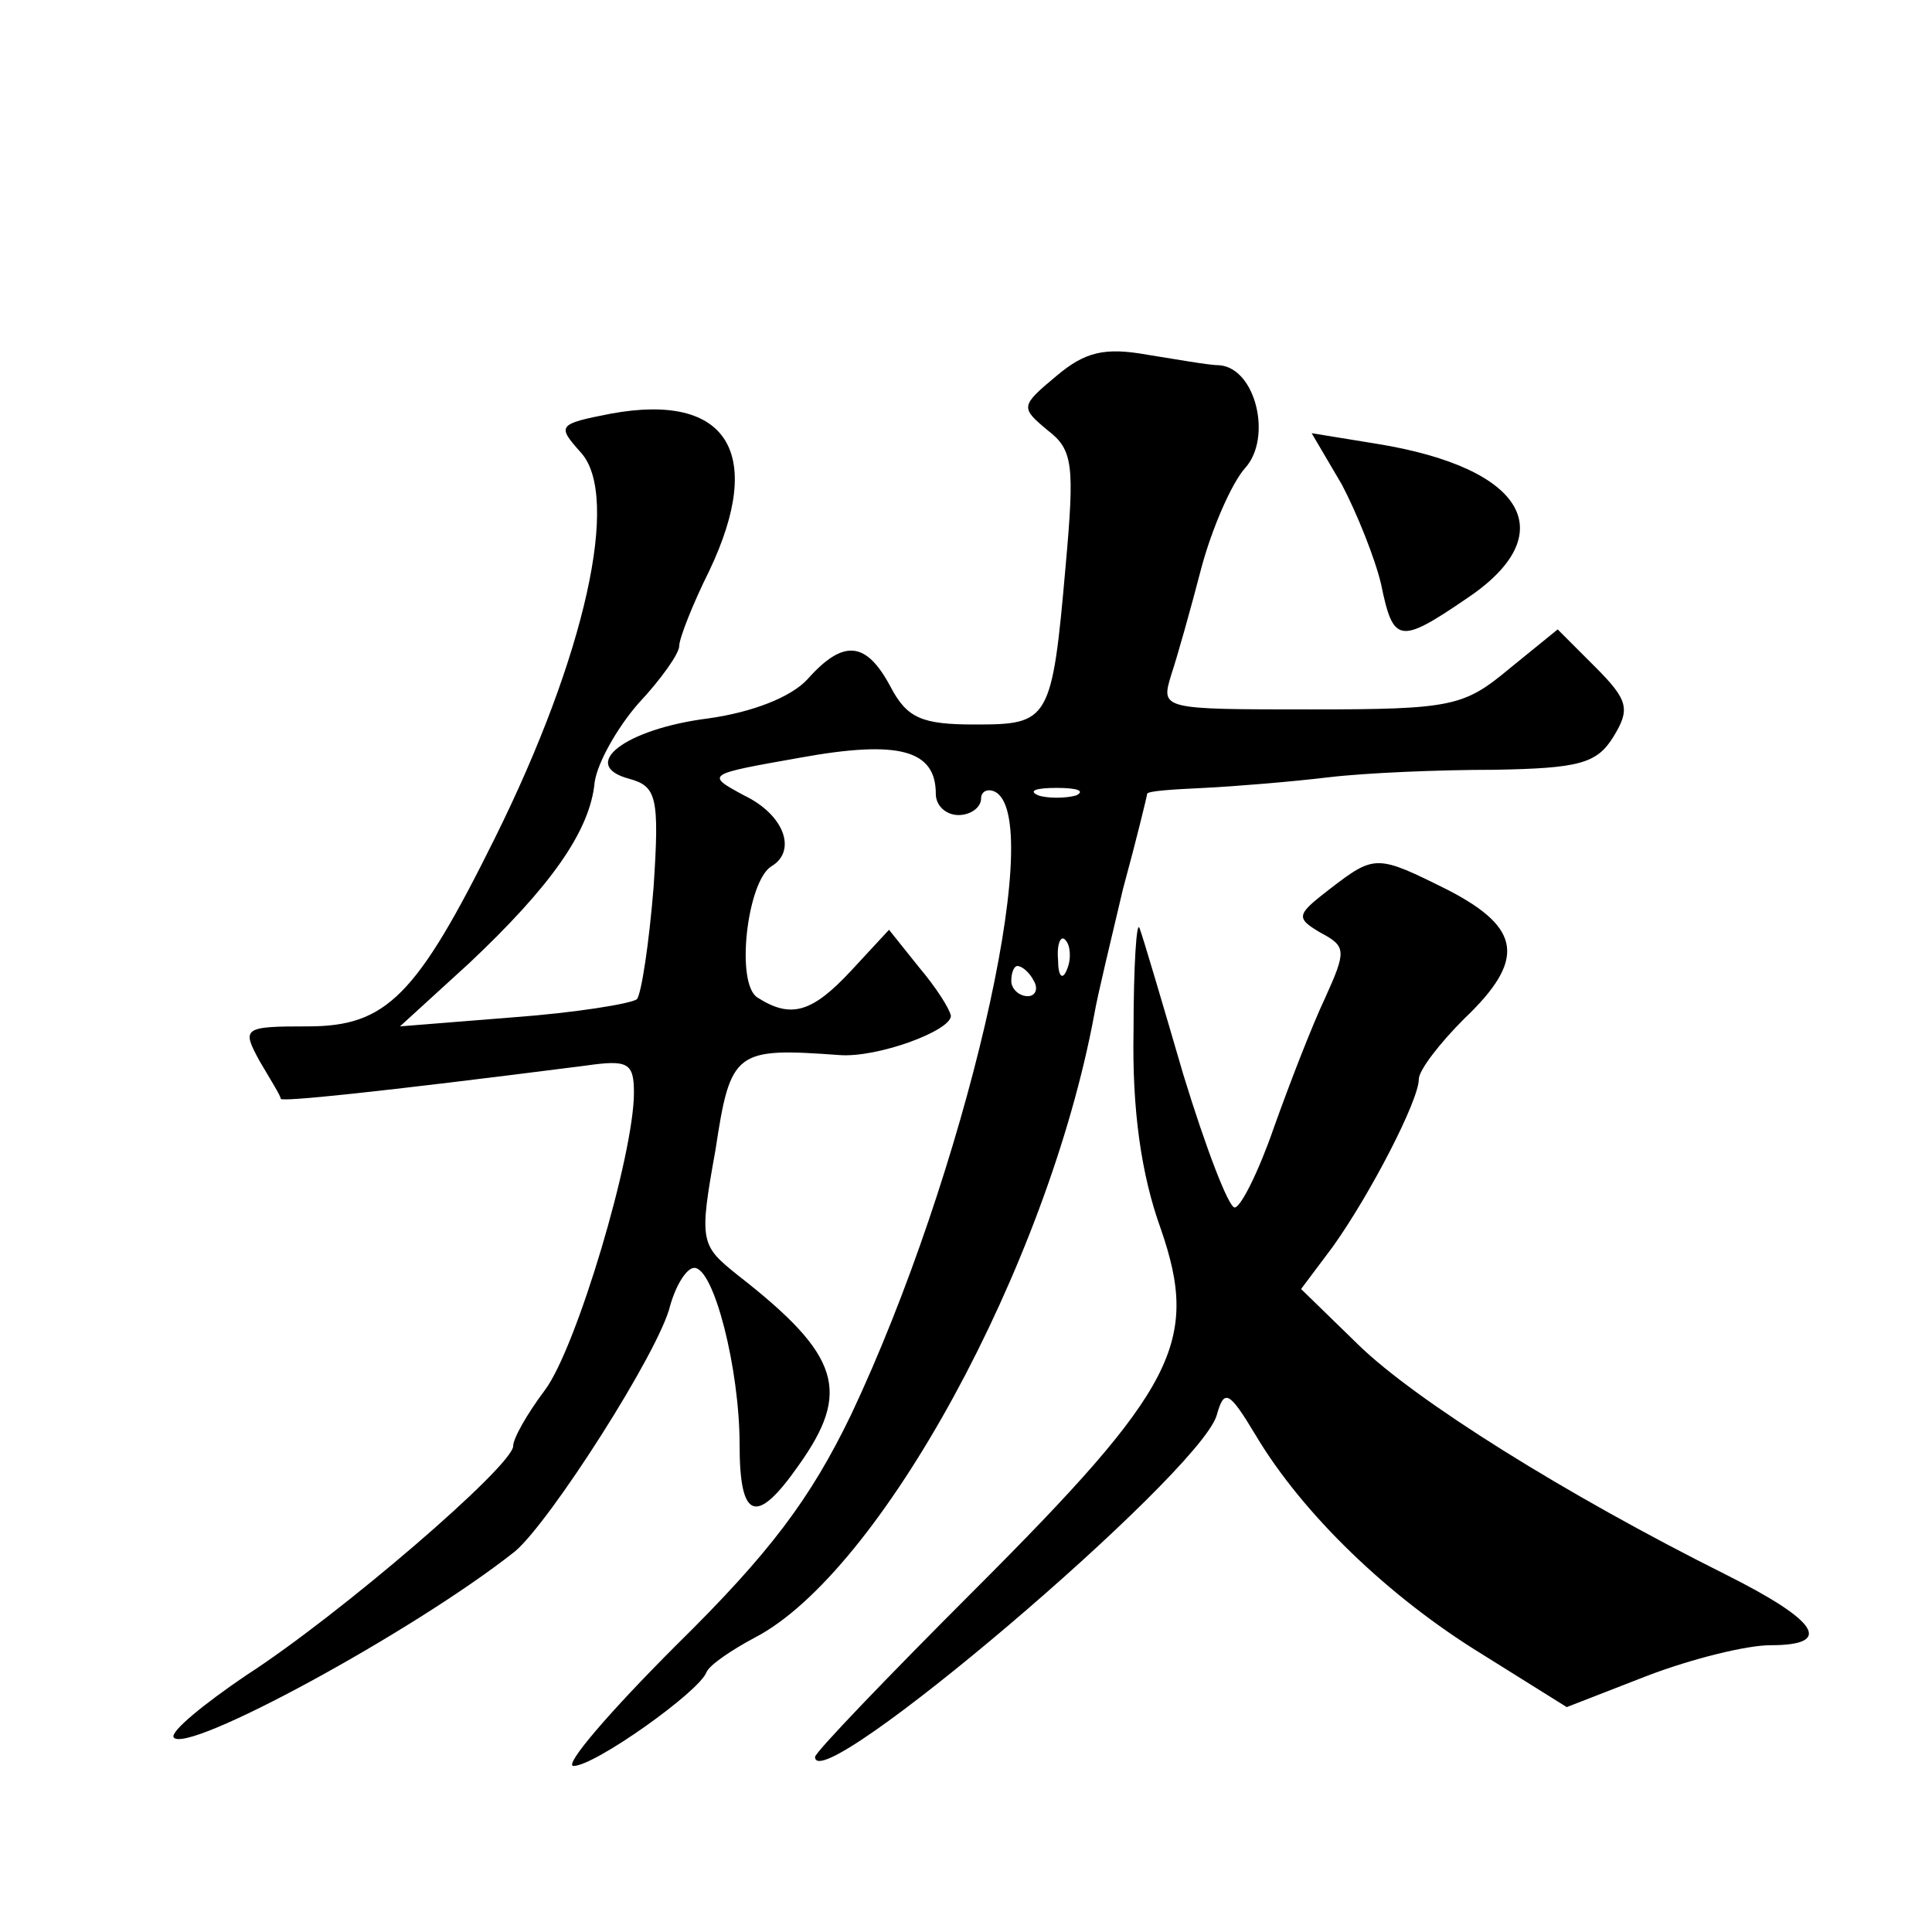
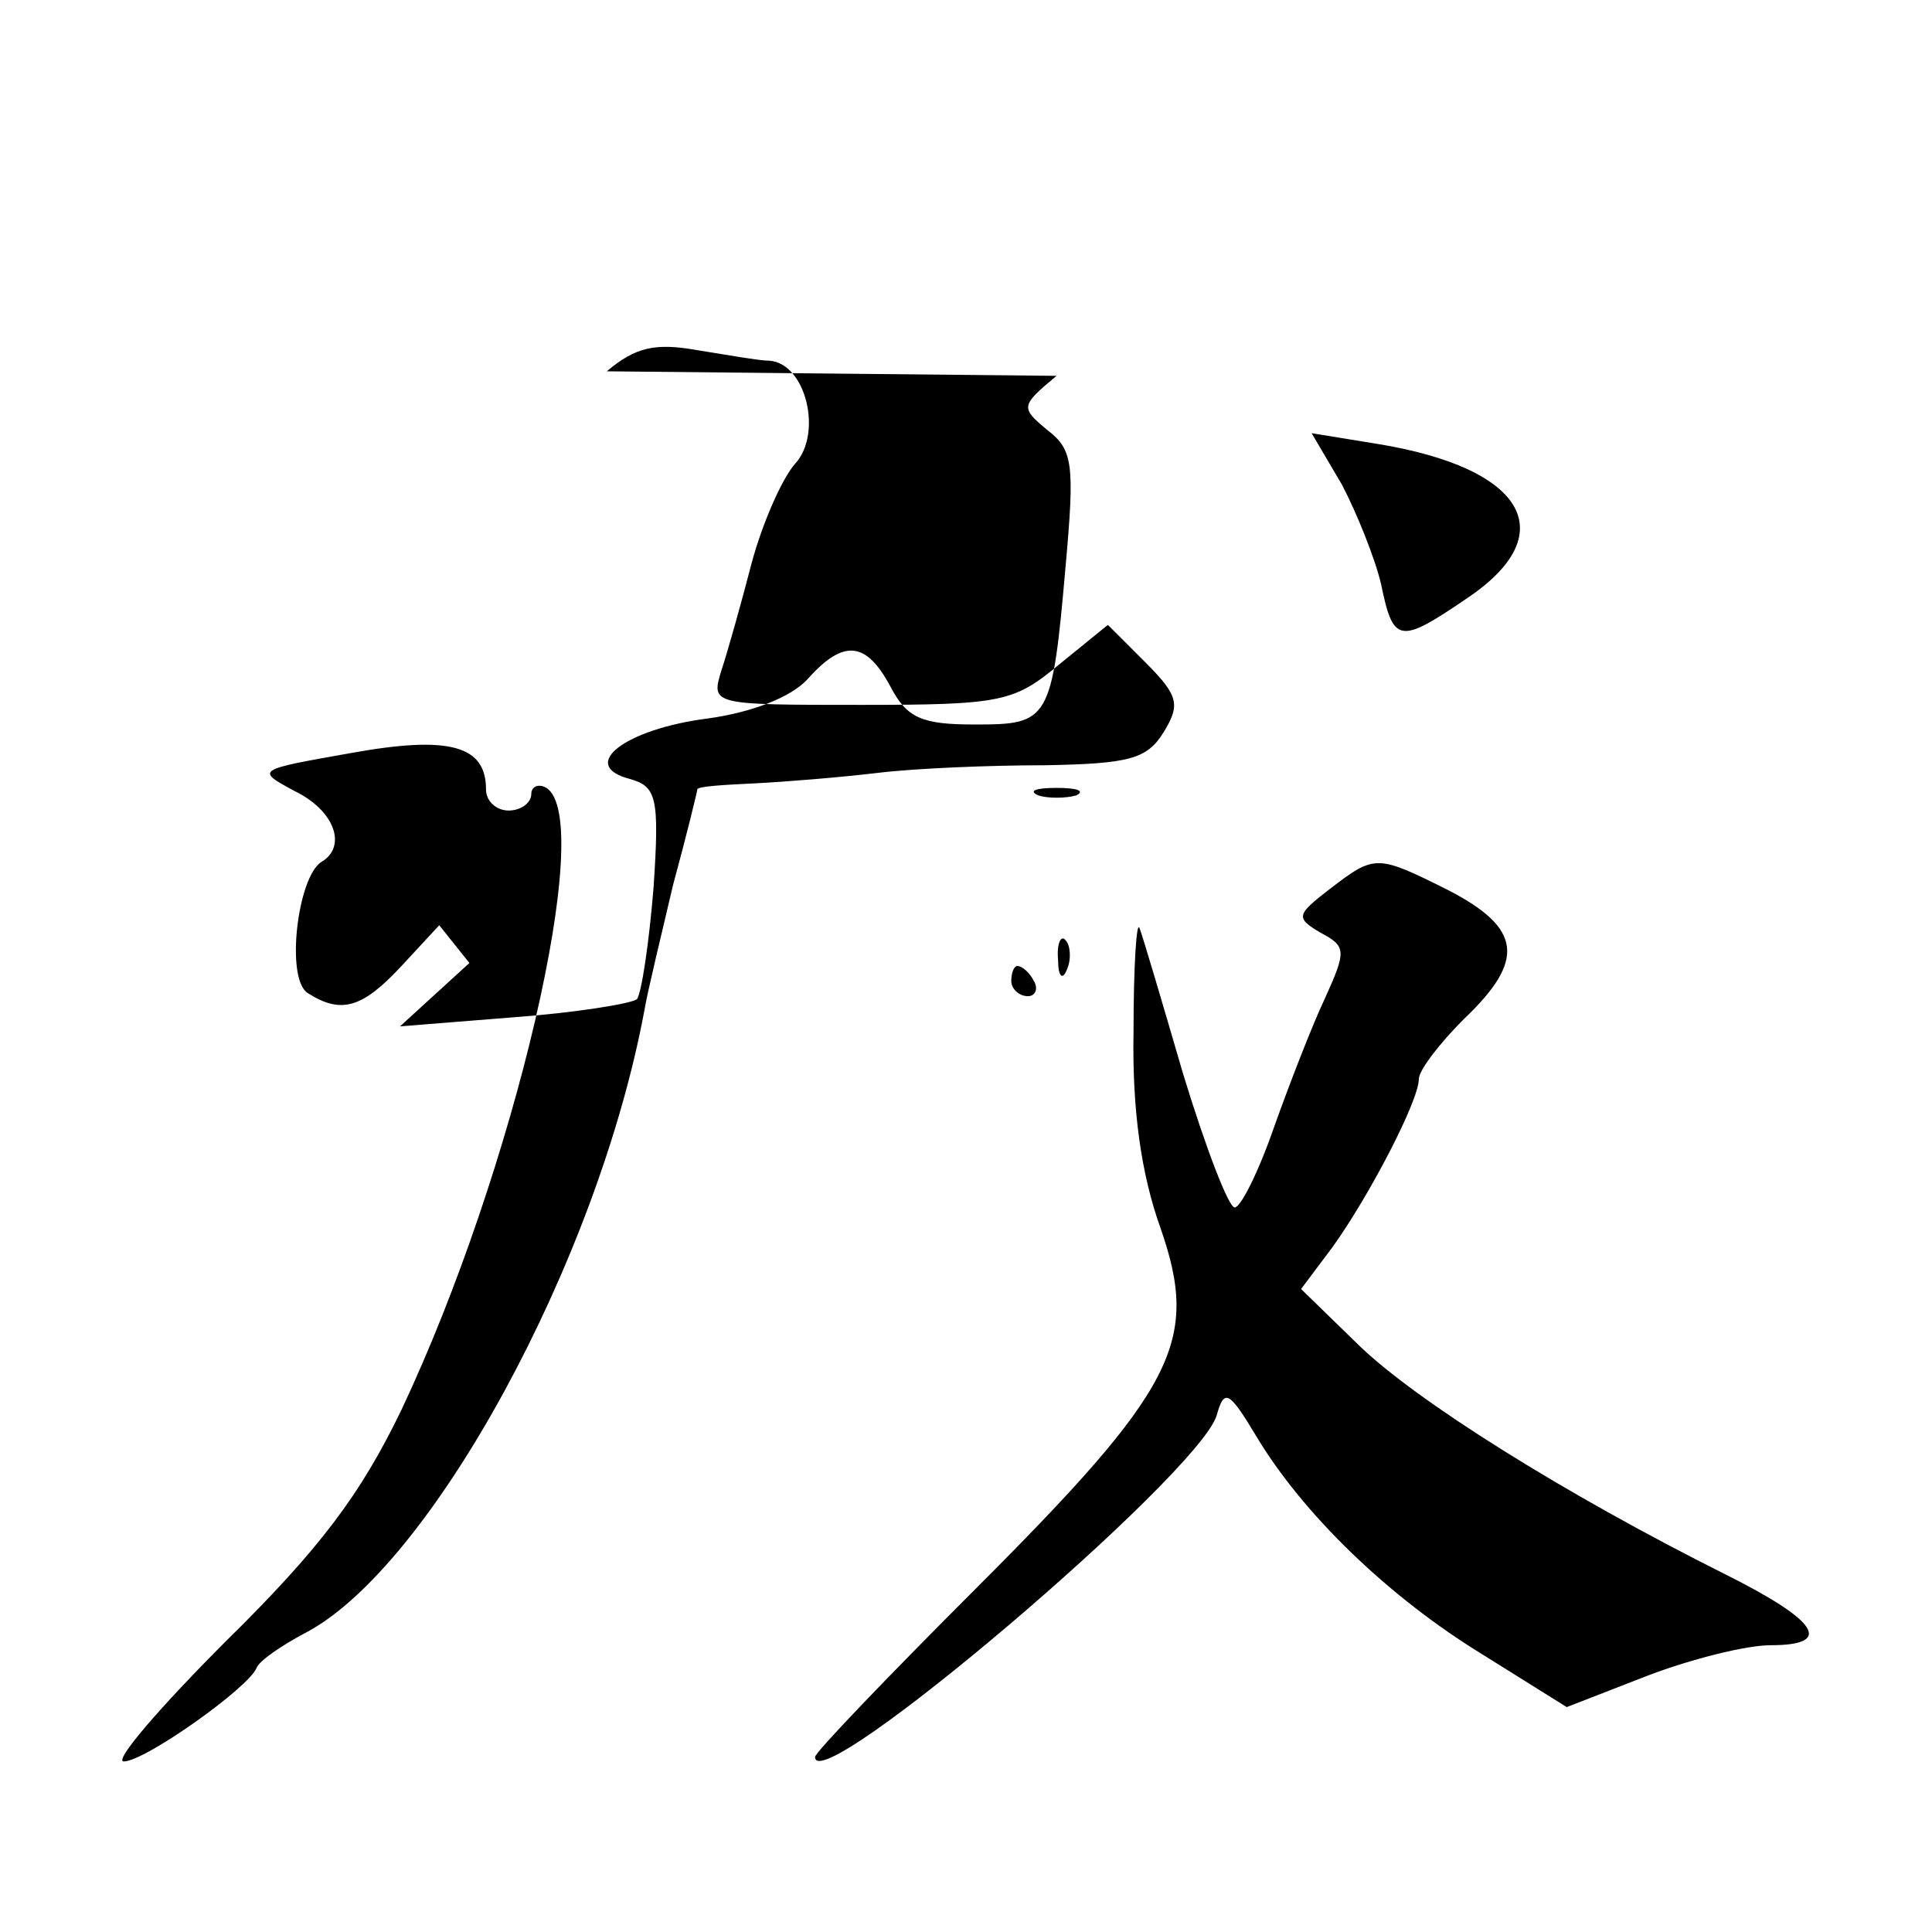
<svg xmlns="http://www.w3.org/2000/svg" version="1.0" width="128pt" height="128pt" viewBox="0 0 128 128" preserveAspectRatio="xMidYMid meet">
  <g transform="translate(0,128) scale(0.1,-0.1)" fill="#0" stroke="none">
-     <path d="M700 1031 c-24 -20 -24 -21 -6 -36 17 -13 18 -23 12 -90 -9 -103 -11 -105 -60 -105 -35 0 -45 4 -56 25 -16 30 -31 32 -55 5 -11 -12 -37 -22 -66 -26 -55 -7 -86 -31 -52 -40 18 -5 20 -12 16 -72 -3 -37 -8 -70 -11 -74 -4 -3 -41 -9 -82 -12 l-75 -6 46 42 c53 50 80 87 83 120 2 13 15 36 29 52 15 16 27 33 27 38 0 5 9 28 20 50 37 78 12 118 -65 104 -36 -7 -36 -8 -20 -26 26 -29 3 -134 -57 -255 -52 -105 -72 -125 -124 -125 -43 0 -44 -1 -32 -23 7 -12 14 -23 14 -25 1 -2 61 4 202 22 28 4 32 2 32 -18 0 -41 -38 -169 -59 -197 -12 -16 -21 -32 -21 -37 0 -13 -115 -112 -177 -152 -28 -19 -50 -37 -48 -41 8 -12 159 70 226 123 23 19 96 133 103 163 4 14 11 25 16 25 13 0 30 -67 30 -117 0 -50 11 -54 39 -14 35 49 28 73 -40 126 -25 20 -26 22 -15 83 10 66 13 68 82 63 25 -2 74 16 74 26 -1 5 -10 19 -21 32 l-20 25 -25 -27 c-26 -28 -40 -32 -62 -18 -15 9 -7 77 9 87 17 10 9 34 -18 47 -26 14 -25 14 37 25 66 12 90 5 90 -24 0 -8 7 -14 15 -14 8 0 15 5 15 11 0 5 5 7 10 4 33 -21 -21 -253 -96 -412 -27 -56 -54 -92 -116 -153 -44 -44 -75 -80 -68 -80 14 0 83 49 88 62 2 5 17 15 32 23 83 43 194 246 225 413 2 12 11 49 19 83 9 33 16 62 16 63 0 2 17 3 38 4 20 1 57 4 82 7 25 3 74 5 110 5 56 1 68 4 79 22 11 18 10 24 -12 46 l-25 25 -32 -26 c-30 -25 -38 -27 -131 -27 -100 0 -100 0 -93 23 4 12 13 44 20 71 7 26 20 56 29 66 18 20 7 66 -17 68 -7 0 -29 4 -48 7 -28 5 -41 2 -60 -14z m13 -278 c-7 -2 -19 -2 -25 0 -7 3 -2 5 12 5 14 0 19 -2 13 -5z m-6 -115 c-3 -8 -6 -5 -6 6 -1 11 2 17 5 13 3 -3 4 -12 1 -19z m-22 -8 c3 -5 1 -10 -4 -10 -6 0 -11 5 -11 10 0 6 2 10 4 10 3 0 8 -4 11 -10z M889 959 c10 -19 22 -49 26 -66 8 -39 12 -40 56 -10 65 43 40 87 -59 103 l-43 7 20 -34z M881 691 c-22 -17 -23 -19 -6 -29 17 -9 17 -12 3 -43 -9 -19 -24 -58 -34 -86 -10 -29 -22 -53 -26 -53 -4 0 -19 39 -34 88 -14 48 -27 92 -29 97 -2 6 -4 -25 -4 -68 -1 -52 5 -95 18 -131 26 -75 10 -106 -123 -239 -58 -58 -106 -108 -106 -111 0 -29 253 186 266 226 5 18 8 17 26 -13 31 -52 88 -107 150 -145 l56 -35 54 21 c29 11 65 20 81 20 42 0 32 16 -30 47 -106 53 -205 115 -243 152 l-38 37 21 28 c25 35 57 97 57 111 0 6 14 24 30 40 41 39 38 60 -10 85 -48 24 -49 24 -79 1z" />
+     <path d="M700 1031 c-24 -20 -24 -21 -6 -36 17 -13 18 -23 12 -90 -9 -103 -11 -105 -60 -105 -35 0 -45 4 -56 25 -16 30 -31 32 -55 5 -11 -12 -37 -22 -66 -26 -55 -7 -86 -31 -52 -40 18 -5 20 -12 16 -72 -3 -37 -8 -70 -11 -74 -4 -3 -41 -9 -82 -12 l-75 -6 46 42 l-20 25 -25 -27 c-26 -28 -40 -32 -62 -18 -15 9 -7 77 9 87 17 10 9 34 -18 47 -26 14 -25 14 37 25 66 12 90 5 90 -24 0 -8 7 -14 15 -14 8 0 15 5 15 11 0 5 5 7 10 4 33 -21 -21 -253 -96 -412 -27 -56 -54 -92 -116 -153 -44 -44 -75 -80 -68 -80 14 0 83 49 88 62 2 5 17 15 32 23 83 43 194 246 225 413 2 12 11 49 19 83 9 33 16 62 16 63 0 2 17 3 38 4 20 1 57 4 82 7 25 3 74 5 110 5 56 1 68 4 79 22 11 18 10 24 -12 46 l-25 25 -32 -26 c-30 -25 -38 -27 -131 -27 -100 0 -100 0 -93 23 4 12 13 44 20 71 7 26 20 56 29 66 18 20 7 66 -17 68 -7 0 -29 4 -48 7 -28 5 -41 2 -60 -14z m13 -278 c-7 -2 -19 -2 -25 0 -7 3 -2 5 12 5 14 0 19 -2 13 -5z m-6 -115 c-3 -8 -6 -5 -6 6 -1 11 2 17 5 13 3 -3 4 -12 1 -19z m-22 -8 c3 -5 1 -10 -4 -10 -6 0 -11 5 -11 10 0 6 2 10 4 10 3 0 8 -4 11 -10z M889 959 c10 -19 22 -49 26 -66 8 -39 12 -40 56 -10 65 43 40 87 -59 103 l-43 7 20 -34z M881 691 c-22 -17 -23 -19 -6 -29 17 -9 17 -12 3 -43 -9 -19 -24 -58 -34 -86 -10 -29 -22 -53 -26 -53 -4 0 -19 39 -34 88 -14 48 -27 92 -29 97 -2 6 -4 -25 -4 -68 -1 -52 5 -95 18 -131 26 -75 10 -106 -123 -239 -58 -58 -106 -108 -106 -111 0 -29 253 186 266 226 5 18 8 17 26 -13 31 -52 88 -107 150 -145 l56 -35 54 21 c29 11 65 20 81 20 42 0 32 16 -30 47 -106 53 -205 115 -243 152 l-38 37 21 28 c25 35 57 97 57 111 0 6 14 24 30 40 41 39 38 60 -10 85 -48 24 -49 24 -79 1z" />
  </g>
</svg>